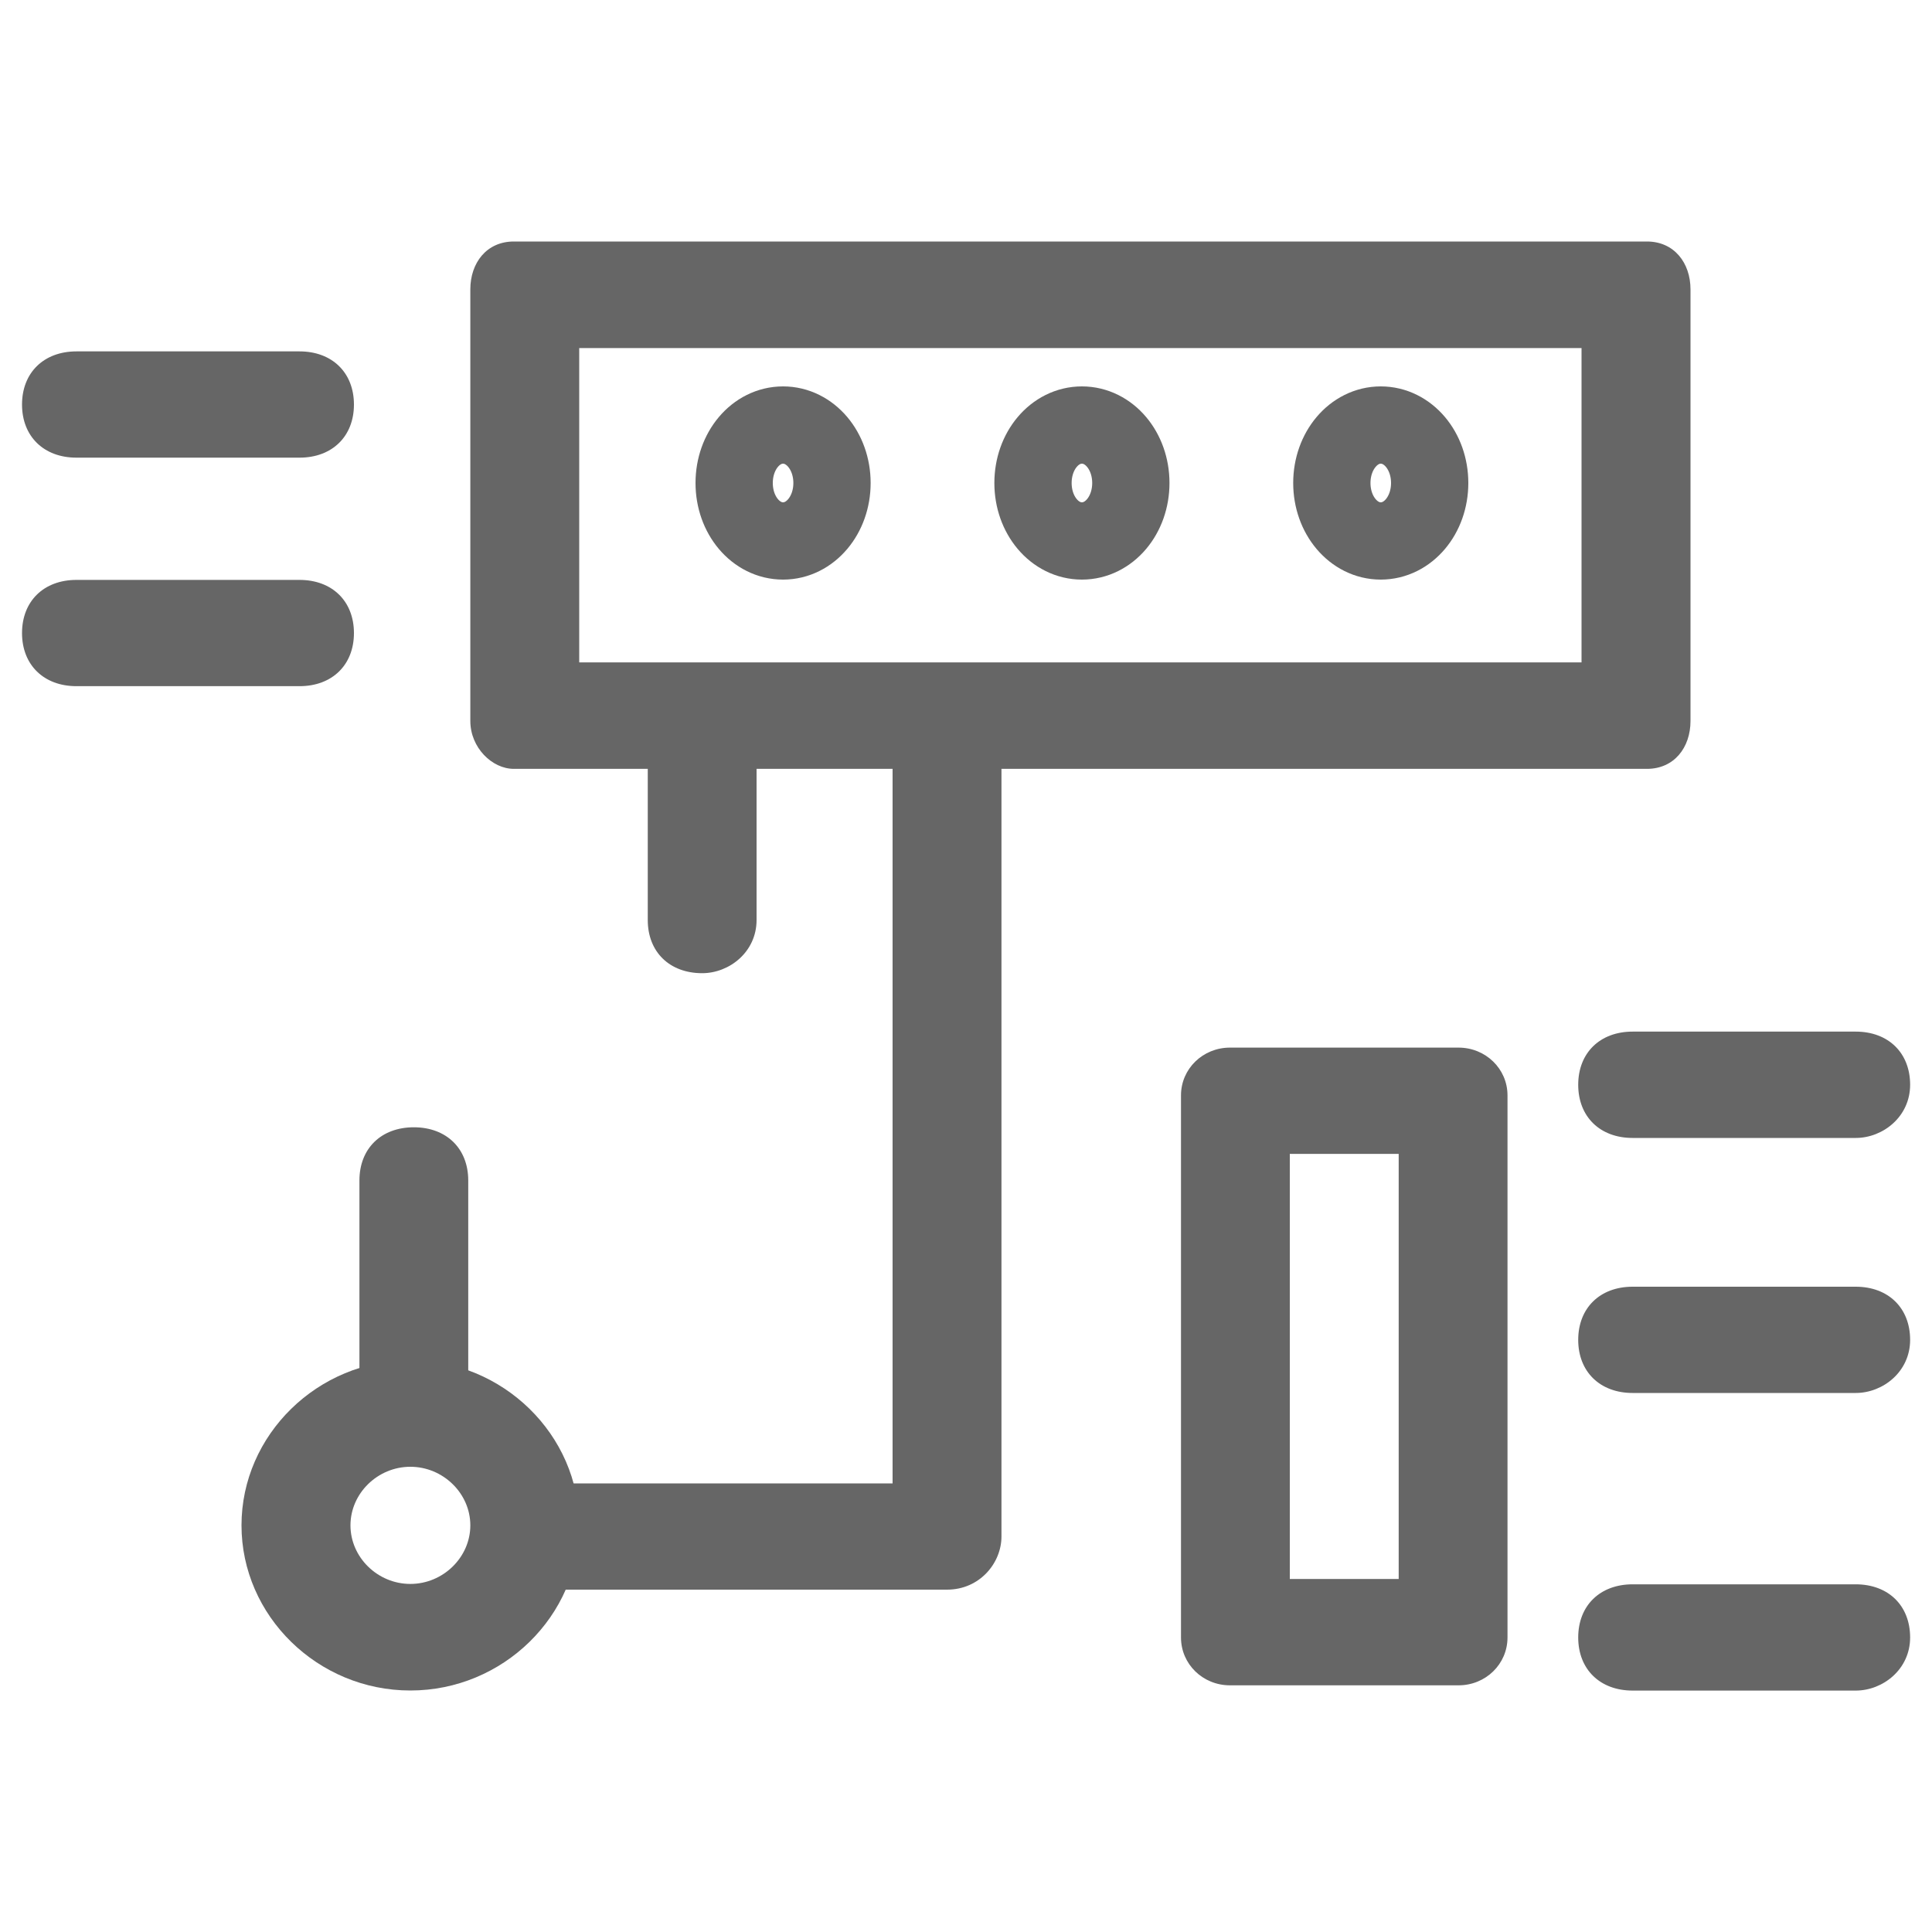
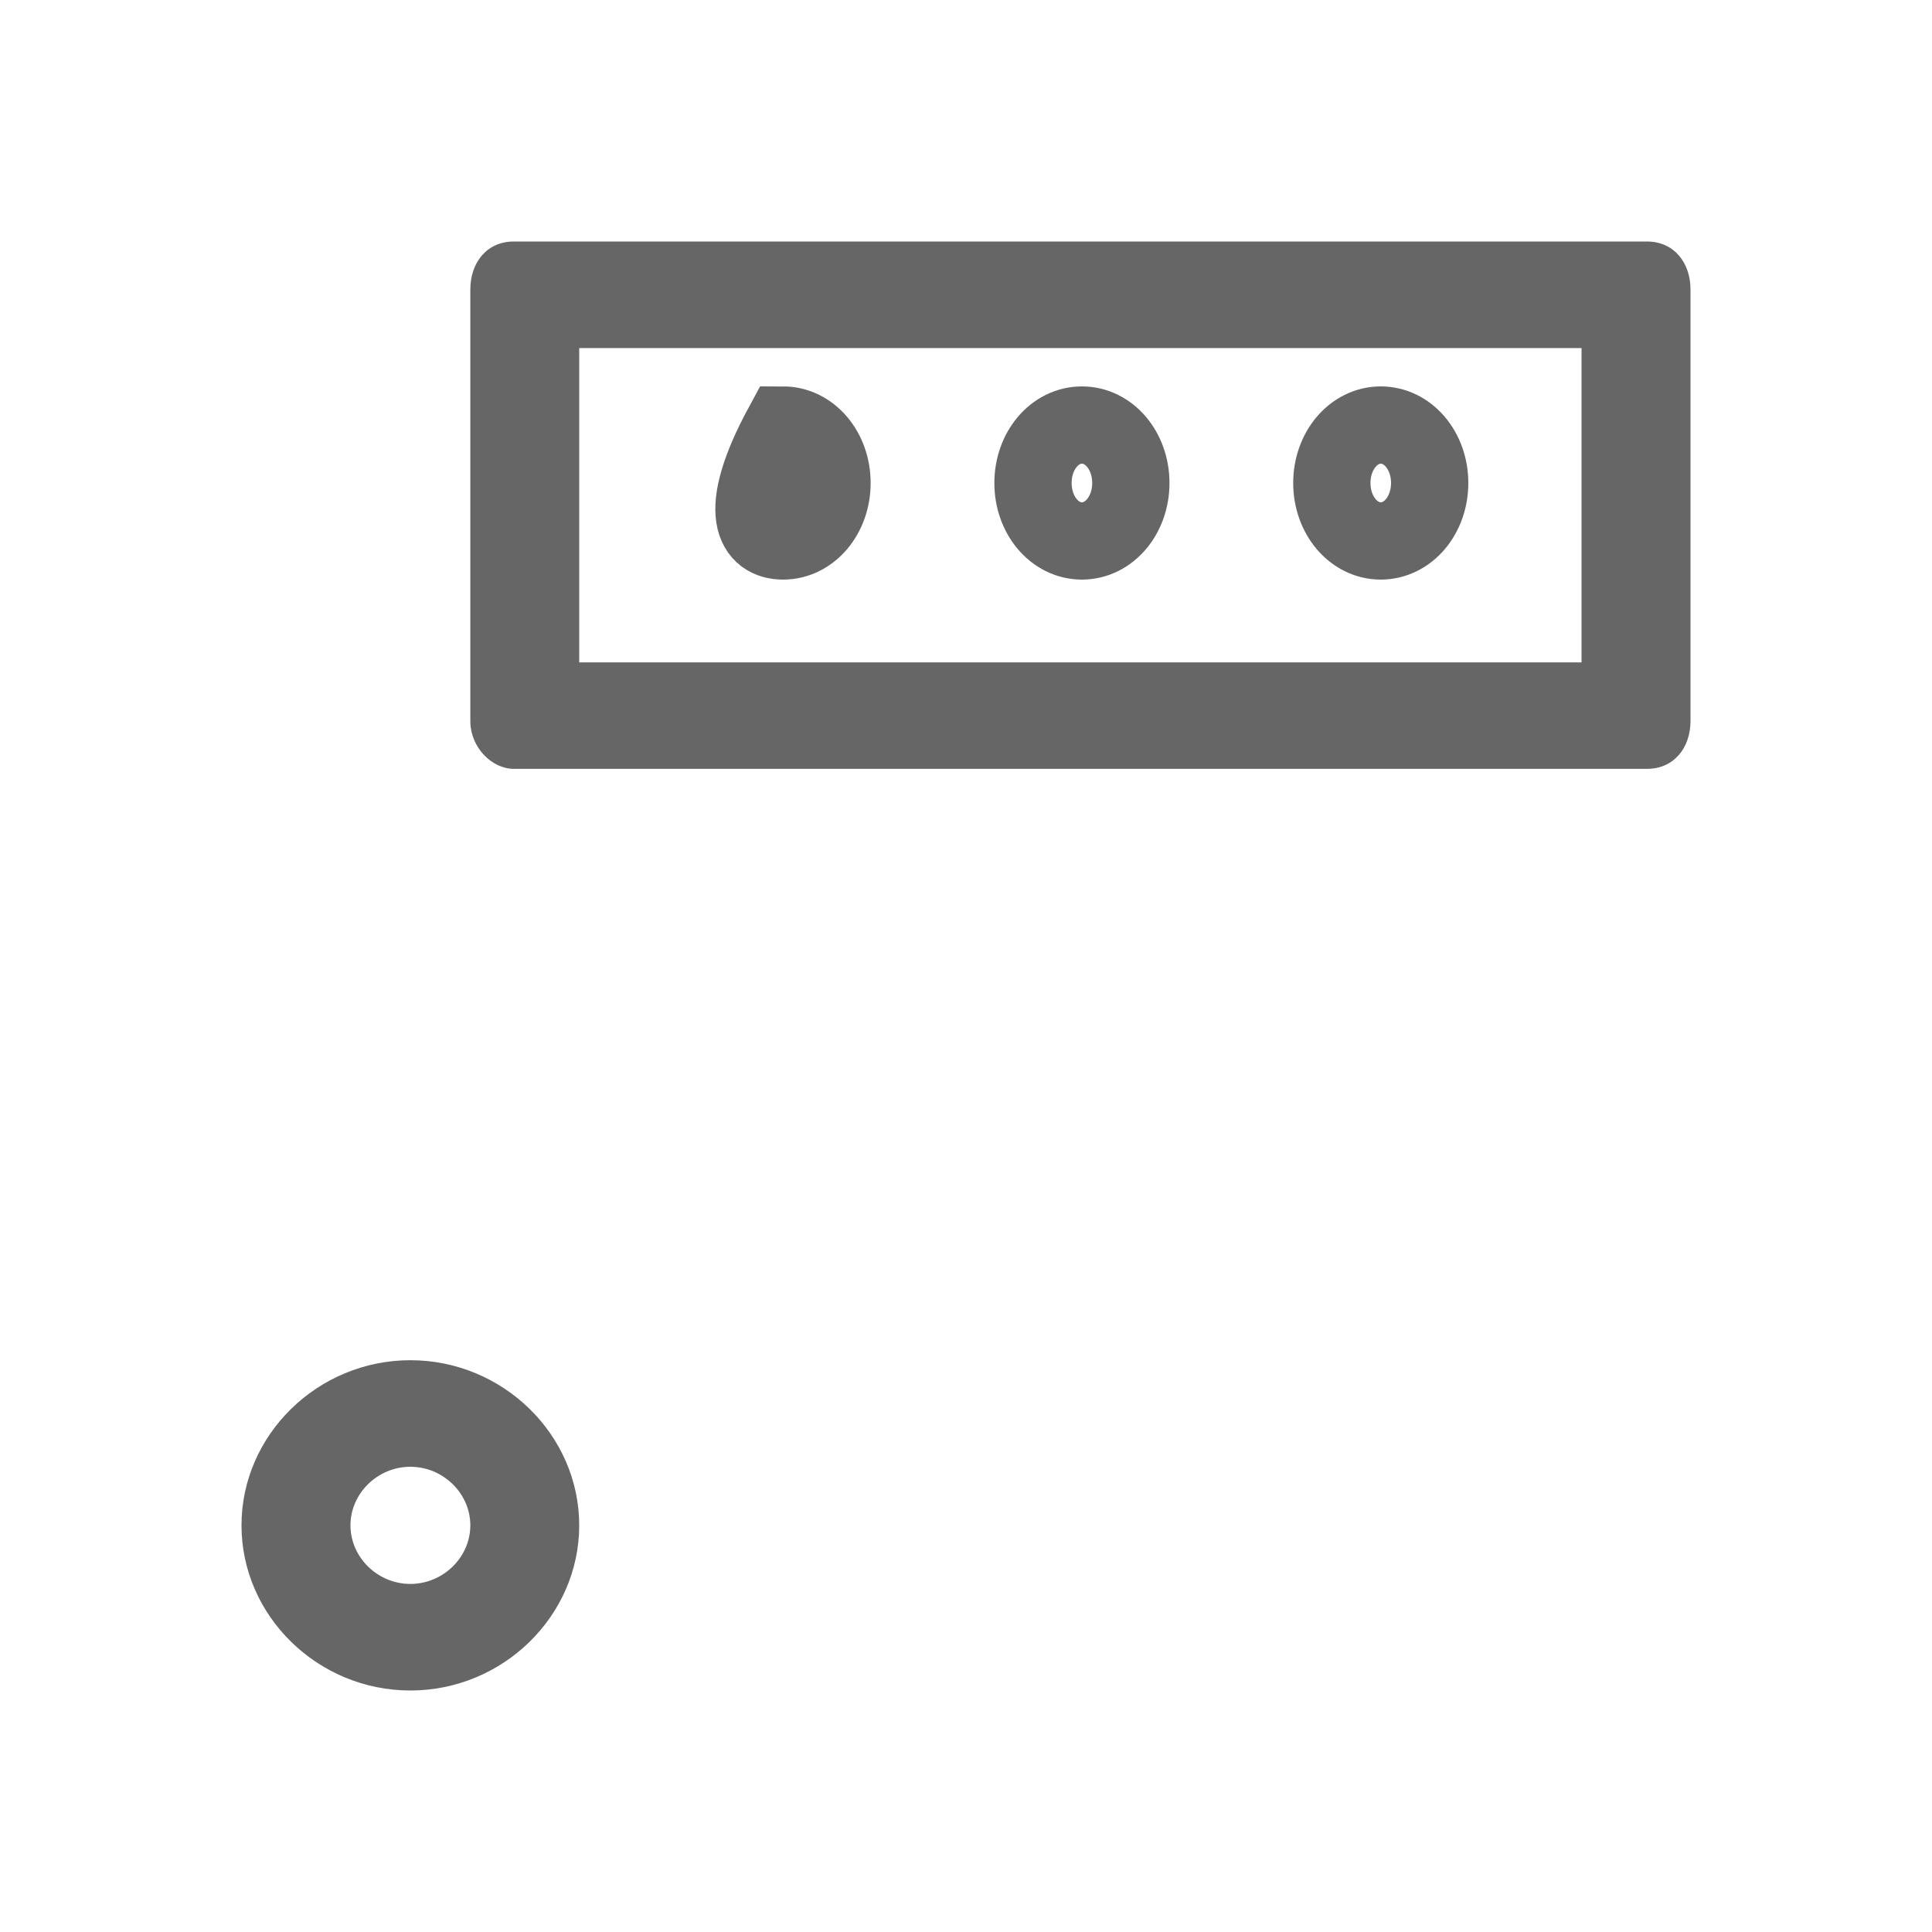
<svg xmlns="http://www.w3.org/2000/svg" width="25" height="25" viewBox="0 0 25 25" fill="none">
-   <path d="M3.876 5.922H0.989C0.567 5.922 0.285 5.647 0.285 5.235C0.285 4.822 0.567 4.547 0.989 4.547H3.876C4.298 4.547 4.58 4.822 4.58 5.235C4.58 5.647 4.298 5.922 3.876 5.922ZM3.876 8.879H0.989C0.567 8.879 0.285 8.604 0.285 8.192C0.285 7.779 0.567 7.504 0.989 7.504H3.876C4.298 7.504 4.58 7.779 4.58 8.192C4.58 8.604 4.298 8.879 3.876 8.879ZM9.086 12.593C8.664 12.593 8.382 12.318 8.382 11.905V9.636C8.382 9.223 8.664 8.948 9.086 8.948C9.509 8.948 9.79 9.223 9.79 9.636V11.905C9.79 12.318 9.438 12.593 9.086 12.593ZM5.355 18.782C4.932 18.782 4.651 18.507 4.651 18.094V15.275C4.651 14.862 4.932 14.587 5.355 14.587C5.777 14.587 6.059 14.862 6.059 15.275V18.094C6.059 18.507 5.777 18.782 5.355 18.782ZM24.013 14.725H21.126C20.704 14.725 20.422 14.45 20.422 14.037C20.422 13.624 20.704 13.349 21.126 13.349H24.013C24.435 13.349 24.717 13.624 24.717 14.037C24.717 14.45 24.365 14.725 24.013 14.725ZM24.013 18.025H21.126C20.704 18.025 20.422 17.75 20.422 17.338C20.422 16.925 20.704 16.65 21.126 16.65H24.013C24.435 16.65 24.717 16.925 24.717 17.338C24.717 17.75 24.365 18.025 24.013 18.025ZM24.013 21.876H21.126C20.704 21.876 20.422 21.601 20.422 21.189C20.422 20.776 20.704 20.501 21.126 20.501H24.013C24.435 20.501 24.717 20.776 24.717 21.189C24.717 21.601 24.365 21.876 24.013 21.876ZM12.255 20.57H7.044C6.622 20.57 6.34 20.295 6.34 19.882C6.34 19.47 6.622 19.195 7.044 19.195H11.55V9.704C11.55 9.292 11.832 9.017 12.255 9.017C12.677 9.017 12.959 9.292 12.959 9.704V19.882C12.959 20.226 12.677 20.57 12.255 20.57ZM18.099 14.931V20.432H16.69V14.931H18.099ZM18.873 13.556H15.916C15.564 13.556 15.282 13.831 15.282 14.174V21.189C15.282 21.533 15.564 21.808 15.916 21.808H18.873C19.225 21.808 19.507 21.533 19.507 21.189V14.174C19.507 13.831 19.225 13.556 18.873 13.556Z" fill="#666666" />
  <path d="M20.465 4.504V8.571H7.495V4.504H20.465ZM21.311 3.125H6.649C6.297 3.125 6.086 3.401 6.086 3.745V9.329C6.086 9.674 6.367 9.949 6.649 9.949H21.311C21.663 9.949 21.875 9.674 21.875 9.329V3.745C21.875 3.401 21.663 3.125 21.311 3.125ZM5.31 18.98C5.733 18.98 6.086 19.324 6.086 19.738C6.086 20.152 5.733 20.496 5.31 20.496C4.887 20.496 4.535 20.152 4.535 19.738C4.535 19.324 4.887 18.98 5.31 18.98ZM5.31 17.601C4.112 17.601 3.125 18.566 3.125 19.738C3.125 20.91 4.112 21.875 5.31 21.875C6.508 21.875 7.495 20.91 7.495 19.738C7.495 18.566 6.508 17.601 5.31 17.601Z" fill="#666666" />
-   <path d="M10.133 5.5C9.781 5.5 9.5 5.833 9.5 6.25C9.5 6.667 9.781 7 10.133 7C10.484 7 10.766 6.667 10.766 6.25C10.766 5.833 10.484 5.5 10.133 5.5ZM14 5.5C13.648 5.5 13.367 5.833 13.367 6.25C13.367 6.667 13.648 7 14 7C14.352 7 14.633 6.667 14.633 6.25C14.633 5.833 14.352 5.5 14 5.5ZM17.867 5.5C17.516 5.5 17.234 5.833 17.234 6.25C17.234 6.667 17.516 7 17.867 7C18.219 7 18.5 6.667 18.5 6.25C18.5 5.833 18.219 5.5 17.867 5.5Z" stroke="#666666" />
+   <path d="M10.133 5.5C9.5 6.667 9.781 7 10.133 7C10.484 7 10.766 6.667 10.766 6.25C10.766 5.833 10.484 5.5 10.133 5.5ZM14 5.5C13.648 5.5 13.367 5.833 13.367 6.25C13.367 6.667 13.648 7 14 7C14.352 7 14.633 6.667 14.633 6.25C14.633 5.833 14.352 5.5 14 5.5ZM17.867 5.5C17.516 5.5 17.234 5.833 17.234 6.25C17.234 6.667 17.516 7 17.867 7C18.219 7 18.5 6.667 18.5 6.25C18.5 5.833 18.219 5.5 17.867 5.5Z" stroke="#666666" />
</svg>